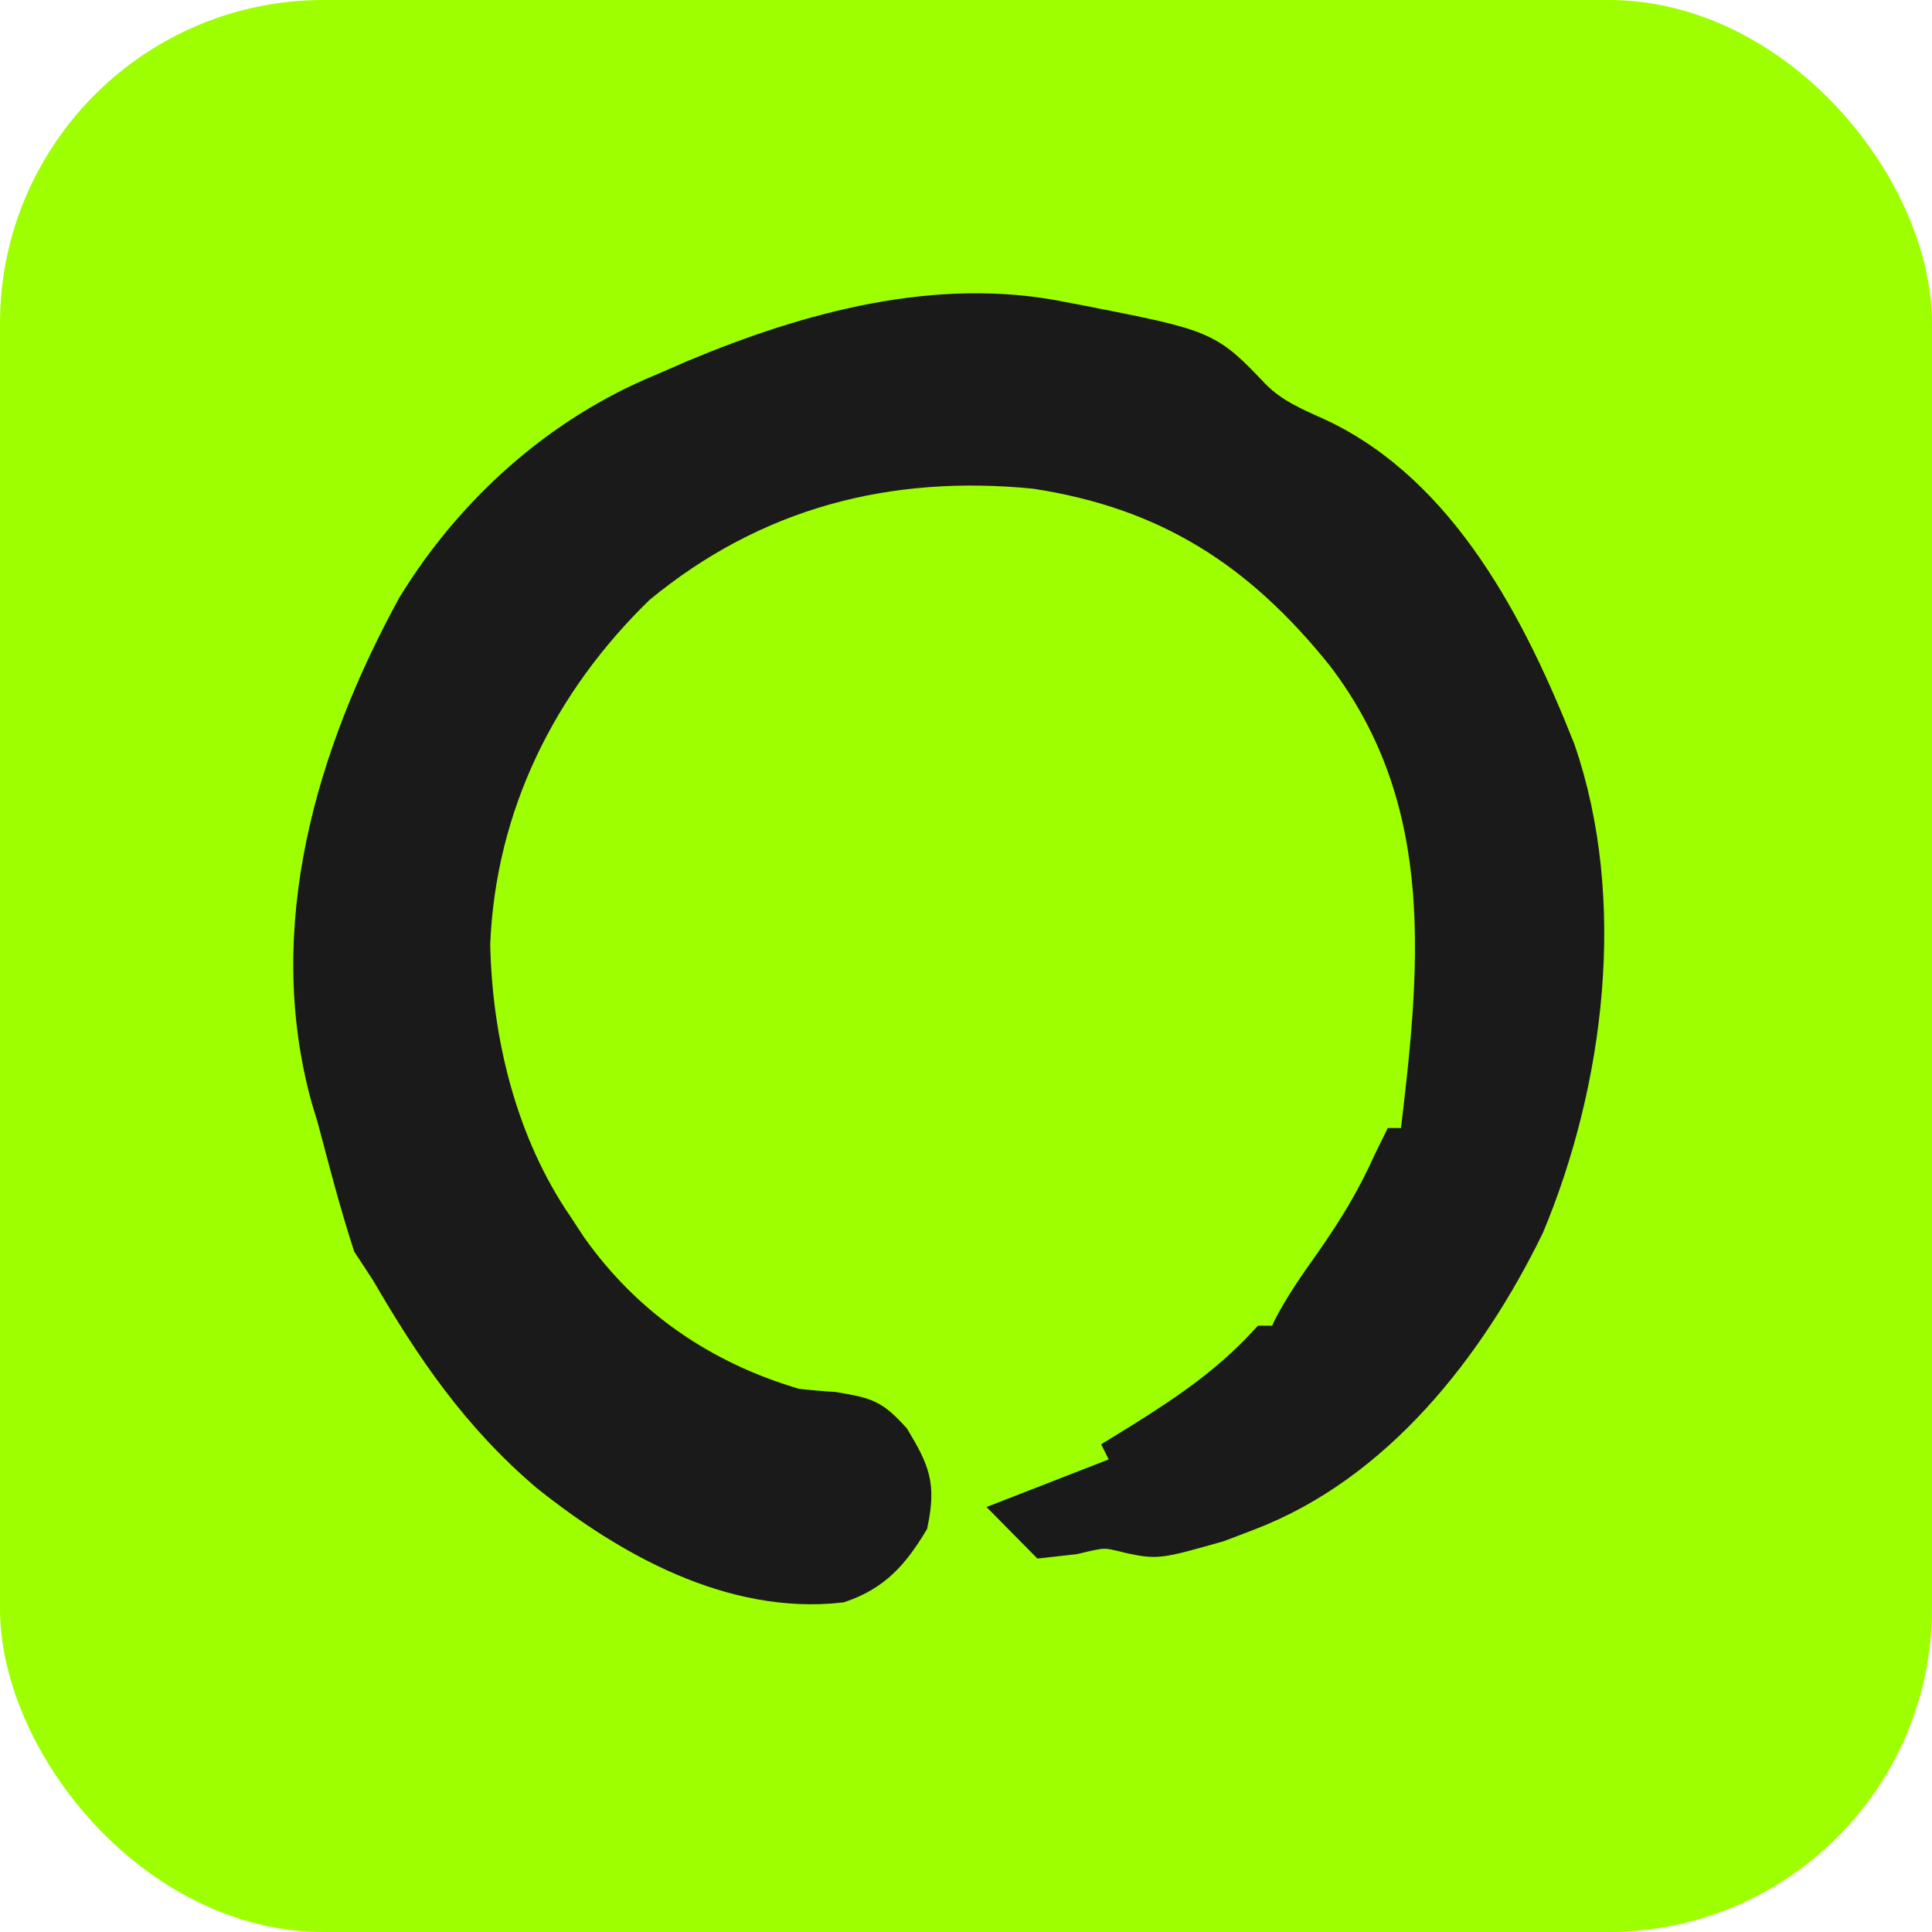
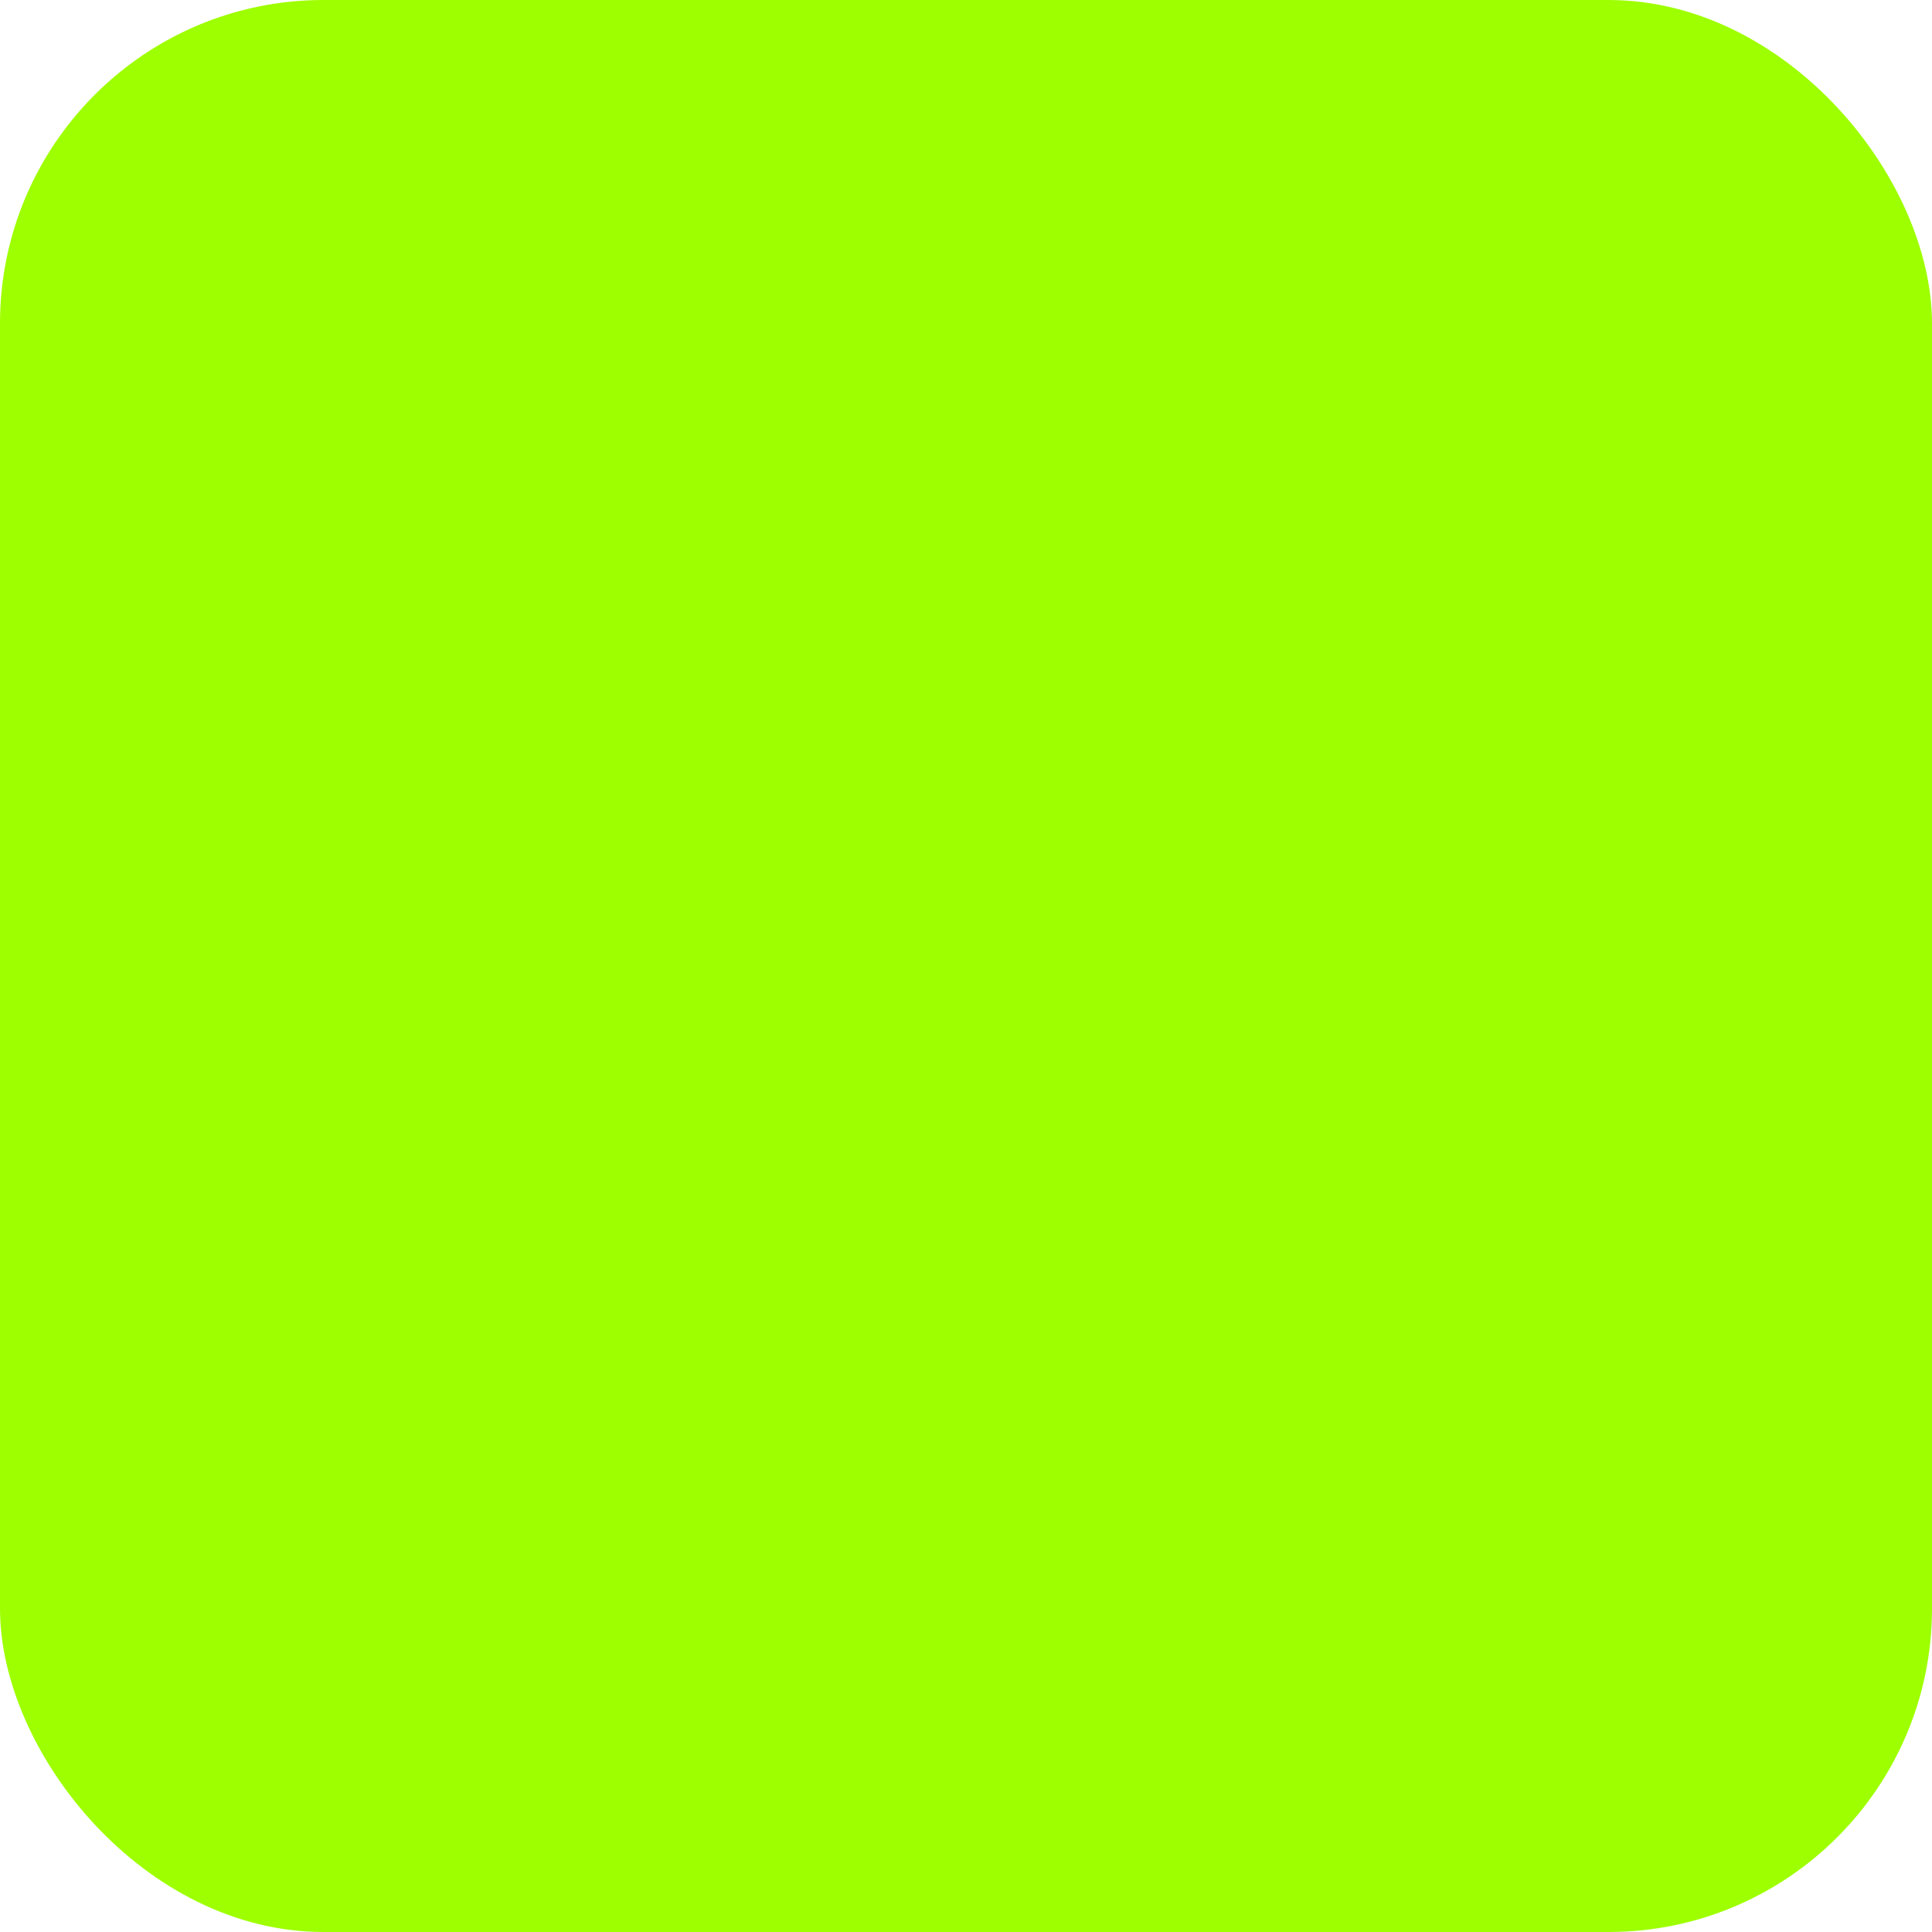
<svg xmlns="http://www.w3.org/2000/svg" width="56" height="56" viewBox="0 0 56 56" fill="none">
  <rect width="56" height="56" rx="9.377" fill="#9EFF00" />
-   <path d="M20.116 10.928C23.442 9.534 27.174 8.514 30.77 9.242C30.931 9.273 31.093 9.303 31.259 9.335C34.972 10.062 34.972 10.062 36.327 11.484C36.873 12.04 37.525 12.312 38.225 12.627C41.77 14.293 43.775 18.228 45.164 21.74C46.665 26.085 46.01 31.362 44.263 35.536C42.546 39.047 39.877 42.46 36.168 43.872C35.747 44.033 35.746 44.033 35.316 44.197C33.548 44.697 33.548 44.697 32.73 44.523C32.014 44.343 32.013 44.343 31.124 44.555C30.838 44.587 30.551 44.619 30.256 44.652C30.002 44.395 29.747 44.137 29.485 43.872C31.139 43.228 31.139 43.227 32.826 42.569C32.741 42.398 32.657 42.226 32.569 42.049C32.758 41.932 32.948 41.816 33.143 41.696C34.47 40.863 35.615 40.075 36.682 38.925H37.196C37.263 38.779 37.329 38.633 37.398 38.483C37.746 37.814 38.156 37.226 38.594 36.613C39.249 35.678 39.814 34.766 40.28 33.717C40.365 33.545 40.45 33.373 40.537 33.196H41.052C41.657 28.175 42.215 23.284 38.946 18.995C36.531 15.979 33.851 14.251 29.999 13.668C25.729 13.244 21.848 14.243 18.491 17.018C15.632 19.792 13.874 23.351 13.709 27.355C13.763 30.207 14.503 33.185 16.119 35.54C16.248 35.737 16.378 35.934 16.511 36.137C18.131 38.437 20.379 39.965 23.059 40.747C23.427 40.789 23.798 40.822 24.168 40.845C25.112 41.007 25.281 41.042 25.887 41.707C26.457 42.664 26.624 43.042 26.4 44.132C25.862 45.022 25.344 45.617 24.344 45.955C21.221 46.299 18.241 44.634 15.87 42.741C13.874 41.04 12.548 39.107 11.235 36.842C11.066 36.584 10.896 36.326 10.722 36.06C10.331 34.859 10.018 33.636 9.693 32.415C9.634 32.218 9.574 32.022 9.513 31.819C8.161 26.91 9.654 21.878 12.007 17.574C13.7 14.805 16.227 12.548 19.203 11.325C19.504 11.194 19.806 11.063 20.116 10.928Z" fill="#1A1A1A" />
-   <path d="M20.116 10.928C23.442 9.534 27.174 8.514 30.77 9.242C30.931 9.273 31.093 9.303 31.259 9.335C34.972 10.062 34.972 10.062 36.327 11.484C36.873 12.04 37.525 12.312 38.225 12.627C41.77 14.293 43.775 18.228 45.164 21.74C46.665 26.085 46.01 31.362 44.263 35.536C42.546 39.047 39.877 42.46 36.168 43.872C35.747 44.033 35.746 44.033 35.316 44.197C33.548 44.697 33.548 44.697 32.73 44.523C32.014 44.343 32.013 44.343 31.124 44.555C30.838 44.587 30.551 44.619 30.256 44.652C30.002 44.395 29.747 44.137 29.485 43.872C31.139 43.228 31.139 43.227 32.826 42.569C32.741 42.398 32.657 42.226 32.569 42.049C32.758 41.932 32.948 41.816 33.143 41.696C34.47 40.863 35.615 40.075 36.682 38.925H37.196C37.263 38.779 37.329 38.633 37.398 38.483C37.746 37.814 38.156 37.226 38.594 36.613C39.249 35.678 39.814 34.766 40.28 33.717C40.365 33.545 40.45 33.373 40.537 33.196H41.052C41.657 28.175 42.215 23.284 38.946 18.995C36.531 15.979 33.851 14.251 29.999 13.668C25.729 13.244 21.848 14.243 18.491 17.018C15.632 19.792 13.874 23.351 13.709 27.355C13.763 30.207 14.503 33.185 16.119 35.54C16.248 35.737 16.378 35.934 16.511 36.137C18.131 38.437 20.379 39.965 23.059 40.747C23.427 40.789 23.798 40.822 24.168 40.845C25.112 41.007 25.281 41.042 25.887 41.707C26.457 42.664 26.624 43.042 26.4 44.132C25.862 45.022 25.344 45.617 24.344 45.955C21.221 46.299 18.241 44.634 15.87 42.741C13.874 41.04 12.548 39.107 11.235 36.842C11.066 36.584 10.896 36.326 10.722 36.06C10.331 34.859 10.018 33.636 9.693 32.415C9.634 32.218 9.574 32.022 9.513 31.819C8.161 26.91 9.654 21.878 12.007 17.574C13.7 14.805 16.227 12.548 19.203 11.325C19.504 11.194 19.806 11.063 20.116 10.928Z" stroke="#1A1A1A" />
</svg>